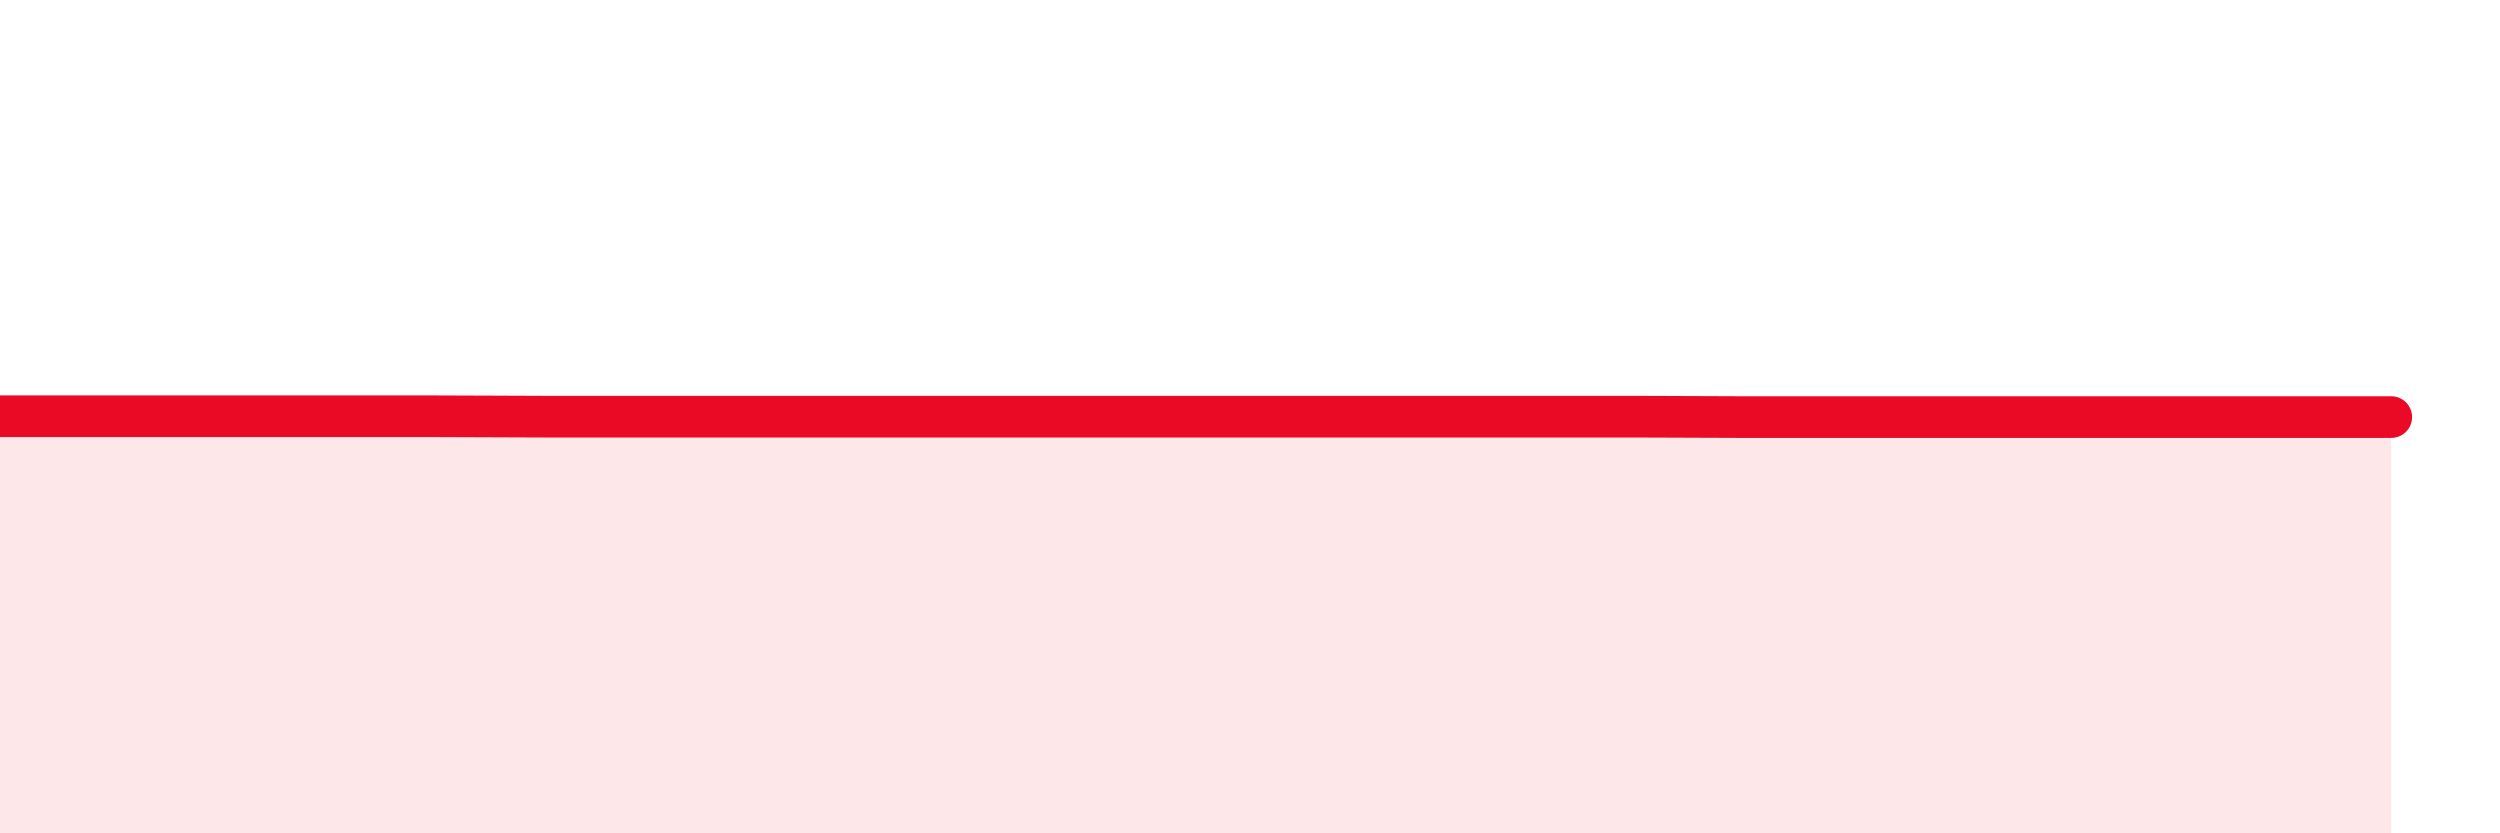
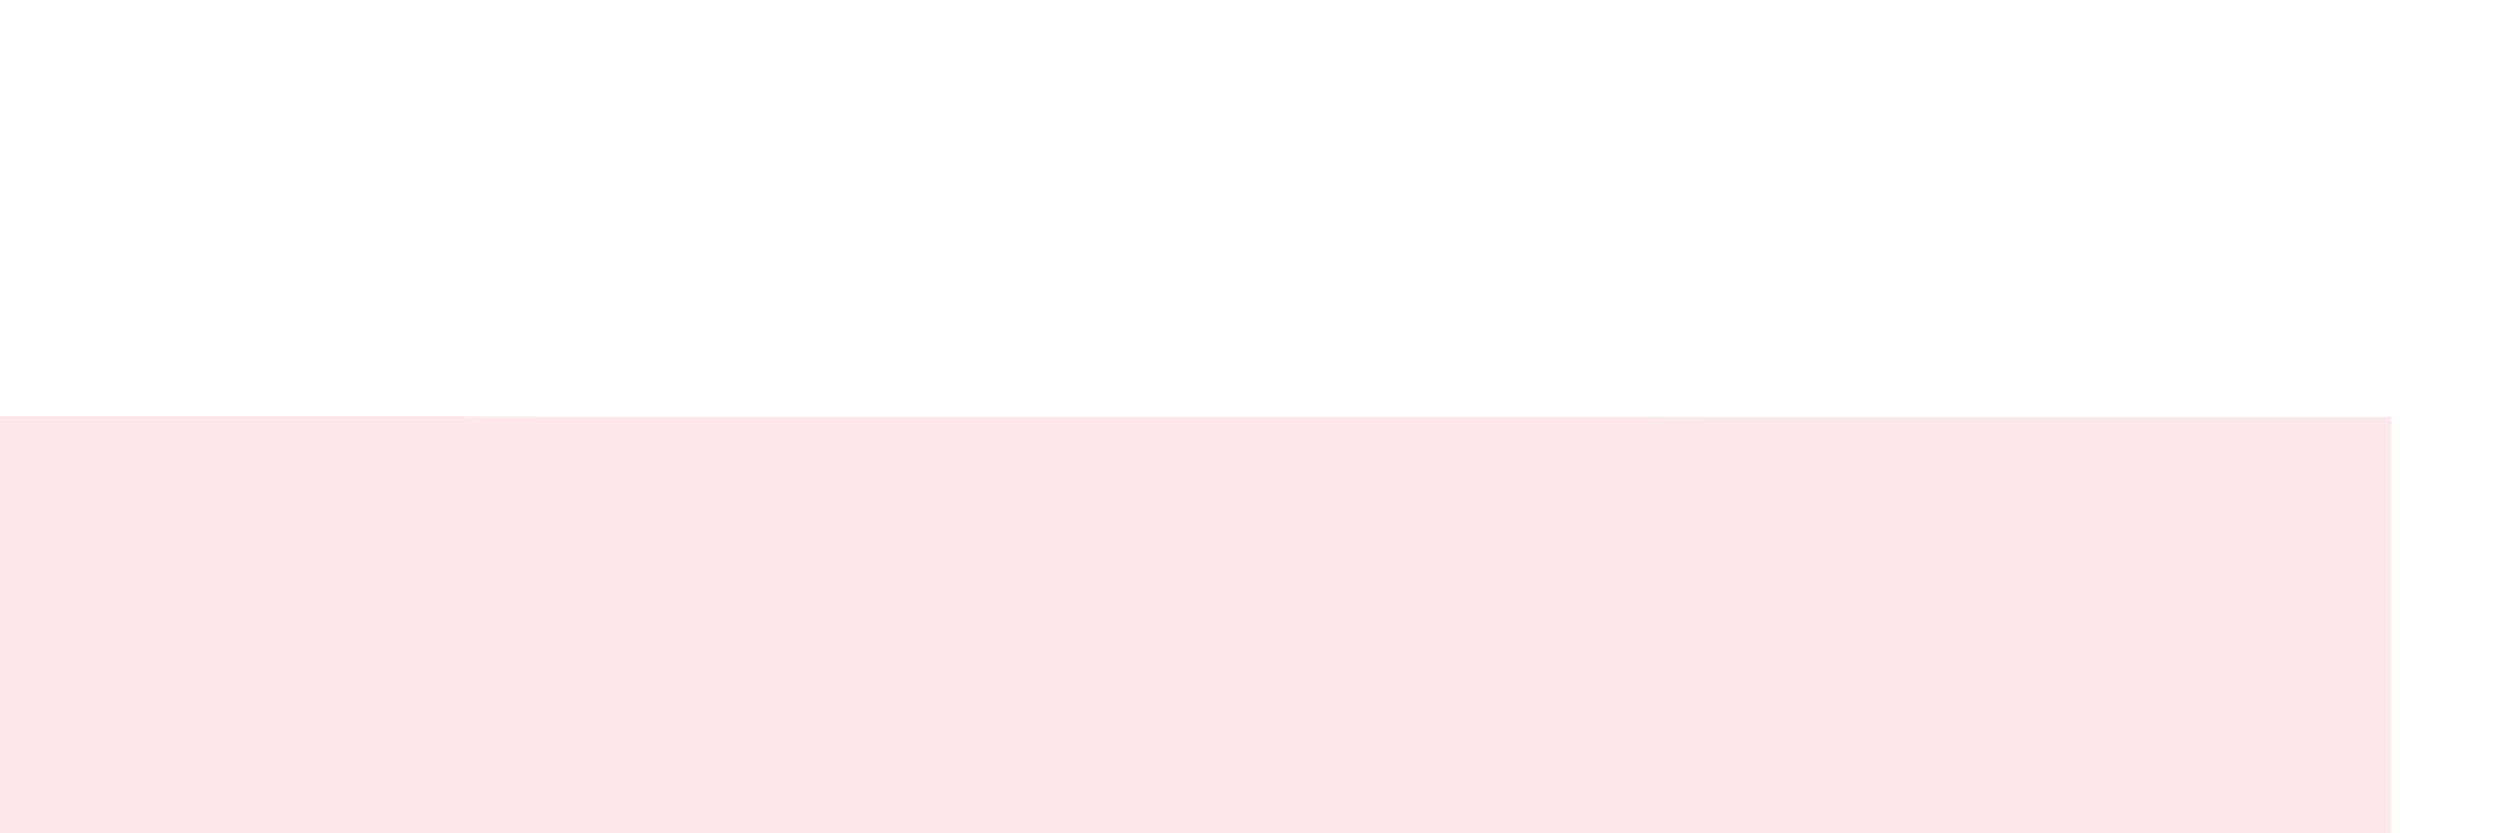
<svg xmlns="http://www.w3.org/2000/svg" width="60" height="20" viewBox="0 0 60 20">
  <path d="M 0,9.99 C 0.52,9.99 1.57,9.99 2.61,9.99 C 3.65,9.99 4.18,9.99 5.22,9.99 C 6.26,9.99 6.79,9.99 7.83,9.99 C 8.87,9.99 9.39,9.99 10.43,9.99 C 11.47,9.99 12,10 13.04,10 C 14.08,10 14.61,10 15.65,10 C 16.69,10 17.22,10 18.26,10 C 19.3,10 19.83,10 20.87,10 C 21.91,10 22.44,10 23.48,10 C 24.52,10 25.05,10 26.09,10 C 27.13,10 27.66,10 28.7,10 C 29.74,10 30.26,10 31.3,10 C 32.34,10 32.87,10 33.91,10 C 34.95,10 35.48,10 36.52,10 C 37.56,10 38.09,10 39.13,10 C 40.17,10 40.7,10.01 41.74,10.01 C 42.78,10.01 43.31,10.01 44.35,10.01 C 45.39,10.01 45.92,10.01 46.96,10.01 C 48,10.01 48.53,10.01 49.57,10.01 C 50.61,10.01 51.13,10.01 52.17,10.01 C 53.21,10.01 53.74,10.01 54.78,10.01 C 55.82,10.01 56.87,10.01 57.39,10.01L57.39 20L0 20Z" fill="#EB0A25" opacity="0.1" stroke-linecap="round" stroke-linejoin="round" />
-   <path d="M 0,9.99 C 0.52,9.99 1.57,9.99 2.61,9.99 C 3.65,9.99 4.18,9.99 5.22,9.99 C 6.26,9.99 6.79,9.99 7.83,9.99 C 8.87,9.99 9.39,9.99 10.43,9.99 C 11.47,9.99 12,10 13.04,10 C 14.08,10 14.61,10 15.65,10 C 16.69,10 17.22,10 18.26,10 C 19.3,10 19.83,10 20.87,10 C 21.91,10 22.44,10 23.48,10 C 24.52,10 25.05,10 26.09,10 C 27.13,10 27.66,10 28.7,10 C 29.74,10 30.26,10 31.3,10 C 32.34,10 32.87,10 33.91,10 C 34.95,10 35.48,10 36.52,10 C 37.56,10 38.09,10 39.13,10 C 40.17,10 40.7,10.01 41.74,10.01 C 42.78,10.01 43.31,10.01 44.35,10.01 C 45.39,10.01 45.92,10.01 46.96,10.01 C 48,10.01 48.53,10.01 49.57,10.01 C 50.61,10.01 51.13,10.01 52.17,10.01 C 53.21,10.01 53.74,10.01 54.78,10.01 C 55.82,10.01 56.87,10.01 57.39,10.01" stroke="#EB0A25" stroke-width="1" fill="none" stroke-linecap="round" stroke-linejoin="round" />
</svg>